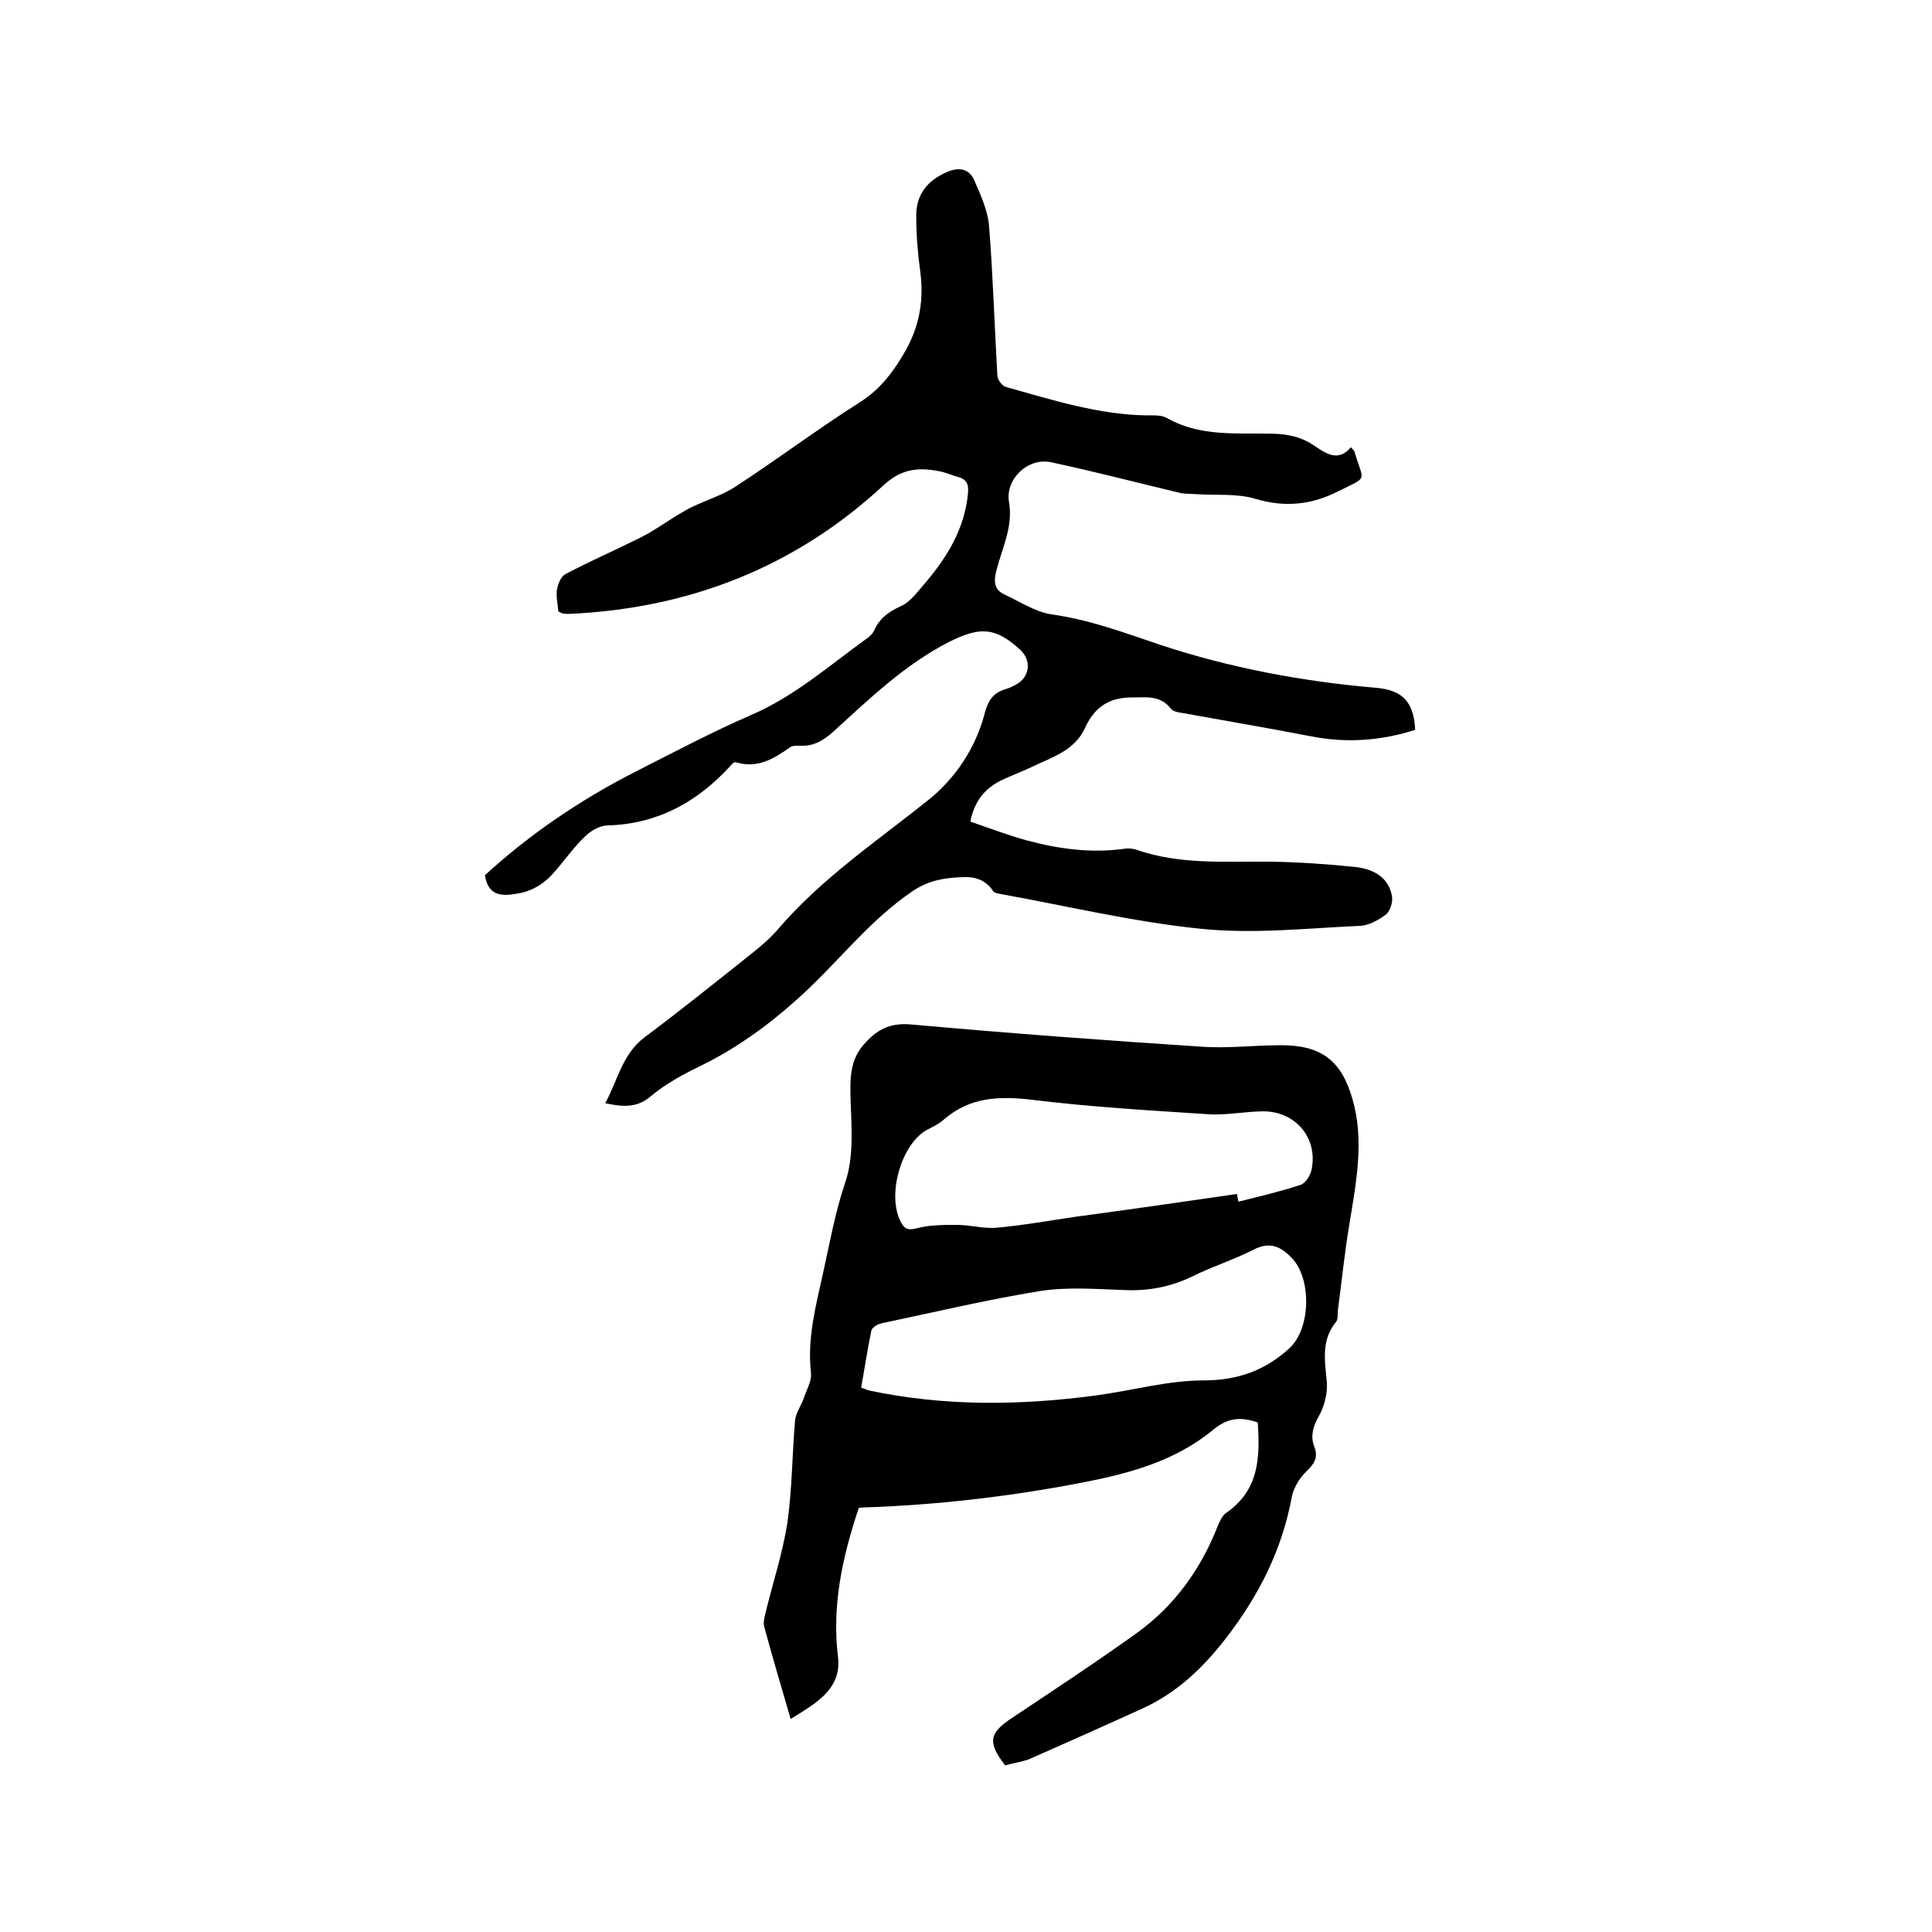
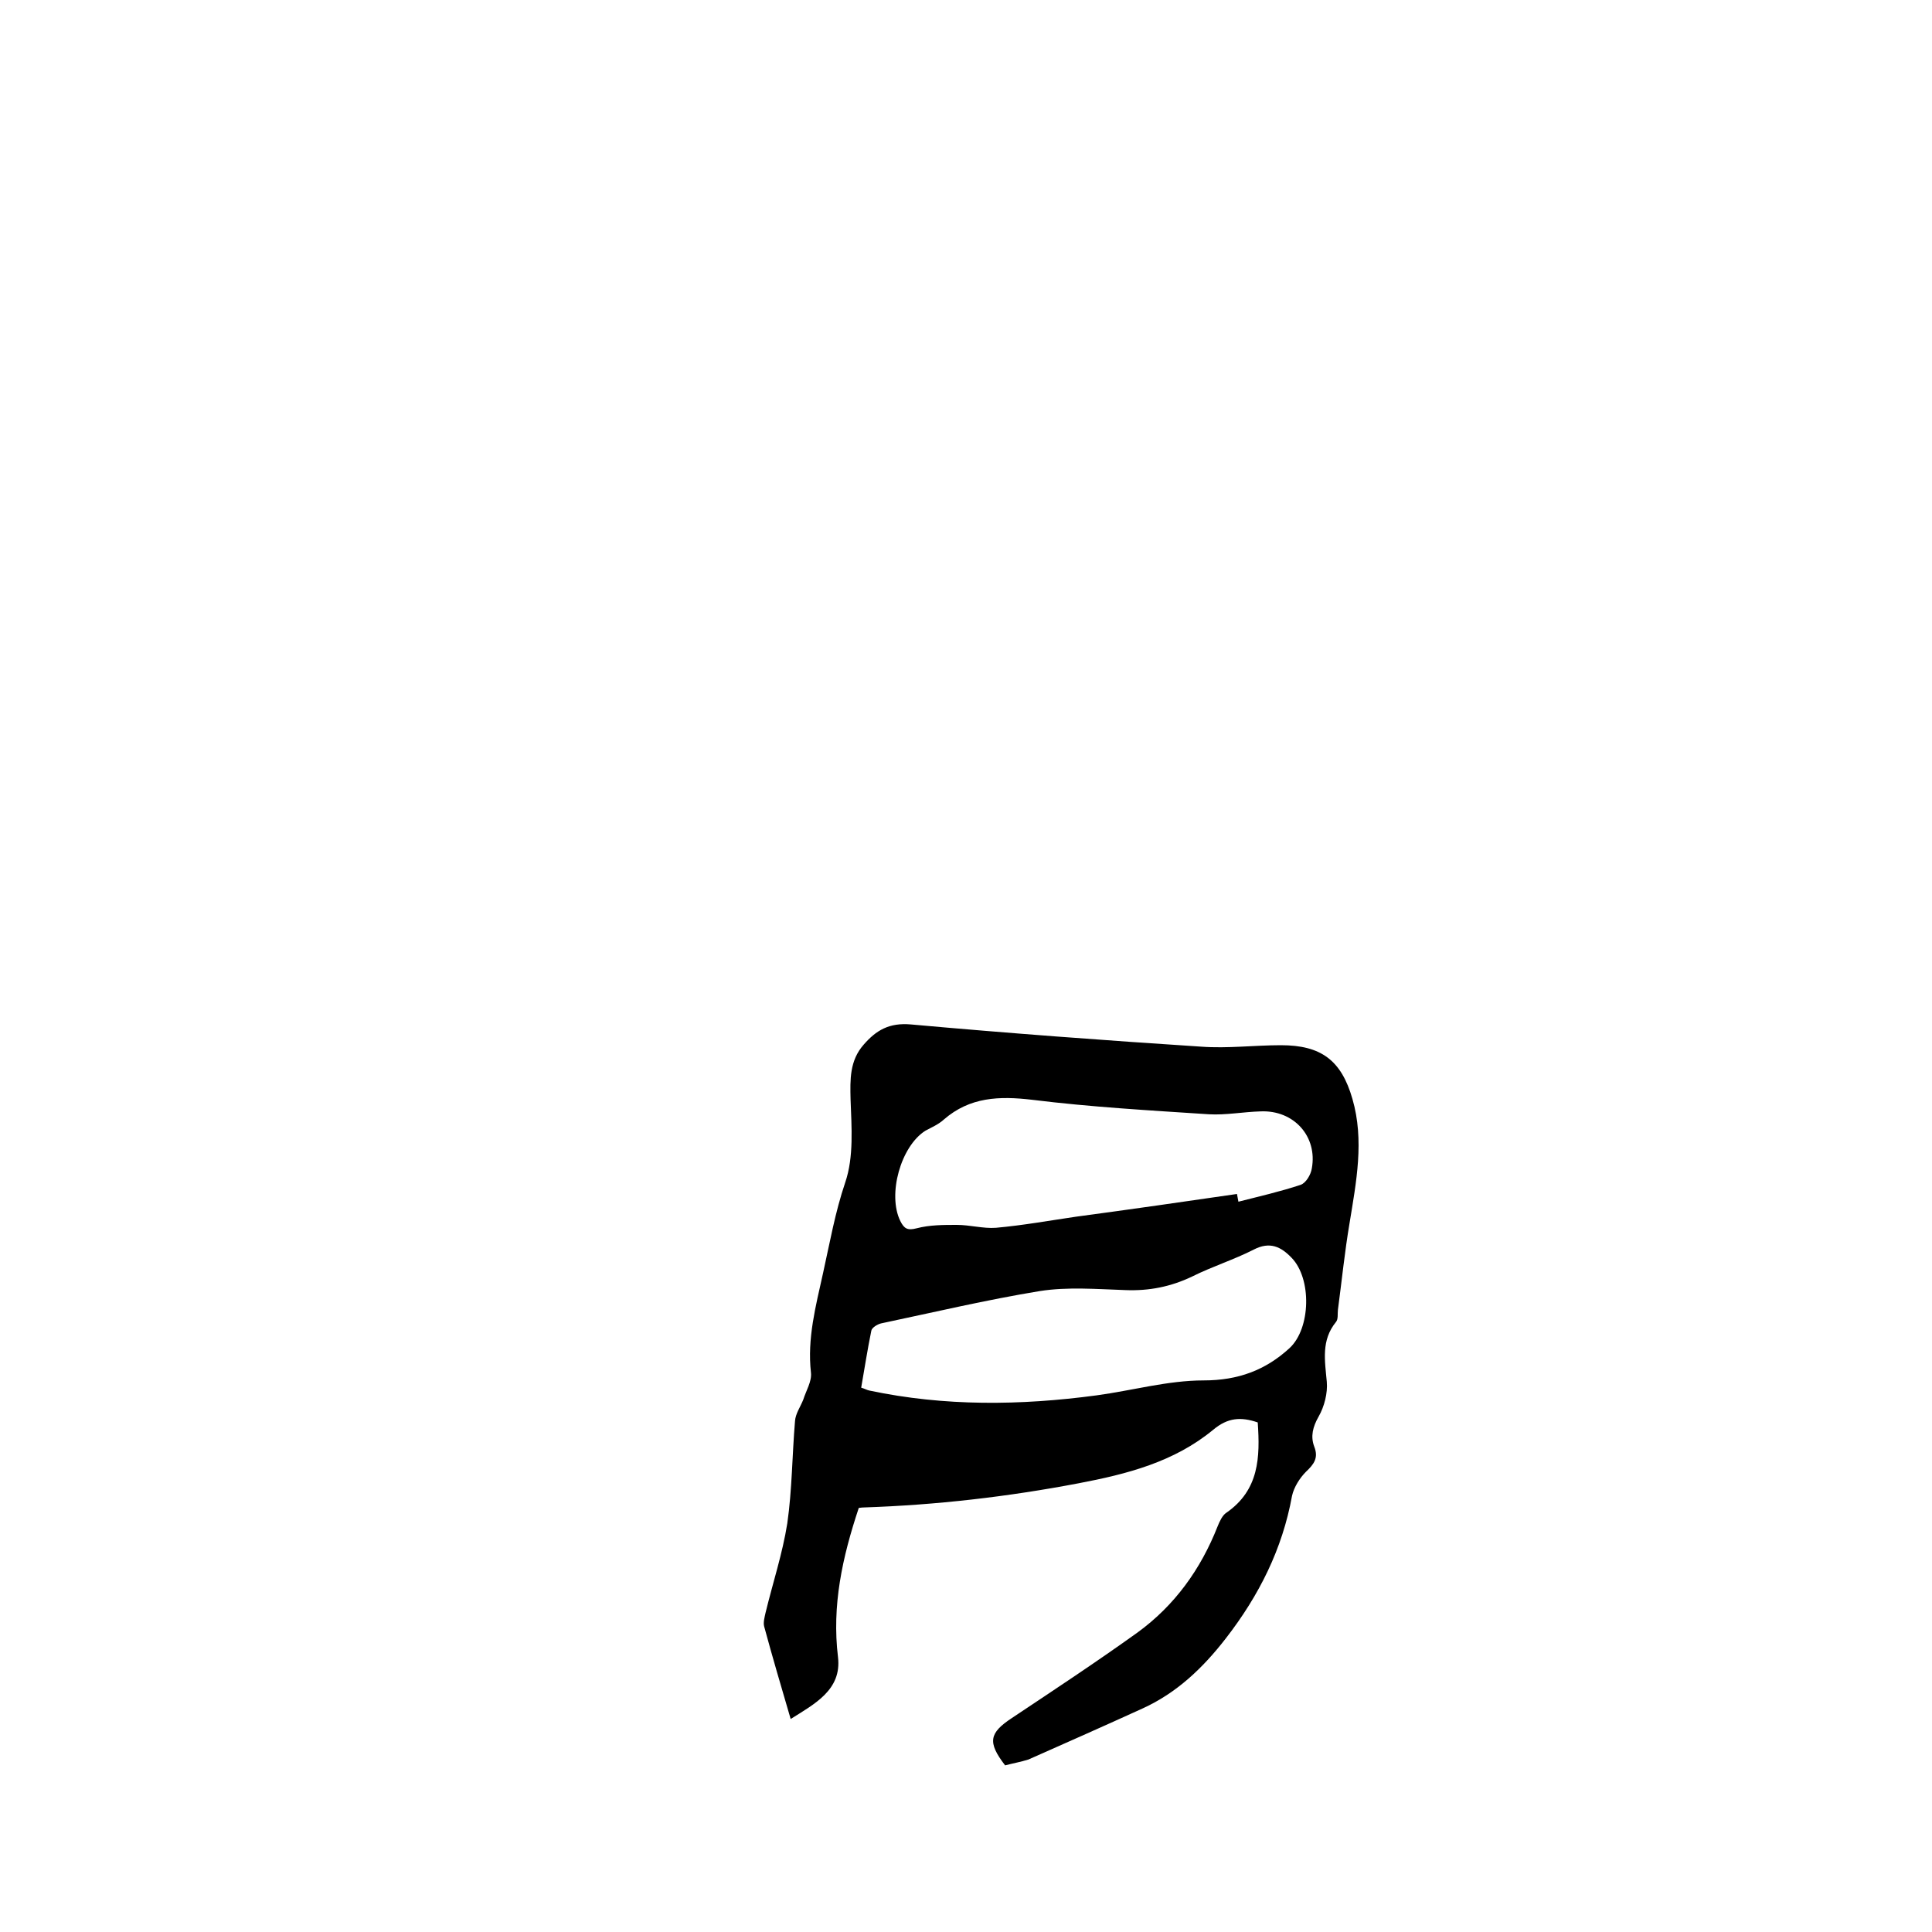
<svg xmlns="http://www.w3.org/2000/svg" enable-background="new 0 0 400 400" viewBox="0 0 400 400">
-   <path d="m100.4 181.2c9.4-8.6 19.9-15.7 31.3-21.5 7.9-4 15.8-8.2 23.9-11.7 9-3.9 16.2-10.3 24-15.9.5-.4 1-.8 1.3-1.4 1.1-2.6 3-4 5.6-5.2 1.9-.8 3.3-2.8 4.8-4.5 4.7-5.5 8.4-11.4 9.1-18.8.2-1.9-.2-3-2.2-3.5-1.2-.3-2.4-.9-3.6-1.1-4.3-.9-7.9-.6-11.6 2.8-18.3 17-40.3 25.6-65.2 26.7-.4 0-.8 0-1.3-.1-.2 0-.4-.2-.9-.4-.1-1.4-.5-3-.3-4.5.2-1.1.8-2.7 1.7-3.2 5.1-2.7 10.4-5 15.6-7.6 2.6-1.3 5-3 7.4-4.5 1.1-.6 2.1-1.3 3.2-1.8 3.1-1.5 6.5-2.5 9.3-4.4 8.6-5.6 16.8-11.8 25.5-17.3 4.4-2.8 7.1-6.5 9.6-10.9 2.9-5.3 3.7-10.6 2.9-16.4-.5-3.7-.8-7.4-.8-11.1-.1-4.5 2.2-7.5 6.4-9.3 2.5-1.1 4.6-.6 5.6 1.7 1.4 3.2 2.9 6.5 3.1 9.8.8 10.2 1.1 20.4 1.7 30.7 0 .8 1 2.1 1.7 2.3 9.7 2.7 19.3 5.8 29.4 5.9 1.4 0 2.9-.1 4.1.6 6.9 3.9 14.6 3 22 3.2 3.1.1 5.8.7 8.3 2.4 2.4 1.6 5 3.6 7.7.4.4.5.6.6.7.8 1.9 6.6 3.1 5.1-3.5 8.4-5.4 2.7-10.8 3.3-16.9 1.5-3.9-1.2-8.3-.7-12.5-1-1.1-.1-2.3 0-3.4-.3-8.8-2.1-17.6-4.4-26.5-6.3-4.8-1-9.5 3.5-8.7 8.2.9 5.1-1.4 9.5-2.6 14.2-.6 2.3-.5 4 1.7 5 3.2 1.5 6.4 3.6 9.7 4.1 7.9 1.1 15.1 3.8 22.5 6.3 14.5 4.8 29.5 7.6 44.7 8.9 5.6.5 7.8 3 8.1 8.7-7.1 2.3-14.4 2.8-21.8 1.3-8.8-1.7-17.7-3.2-26.5-4.8-.8-.1-1.8-.3-2.3-.9-2.2-2.8-5-2.3-8.1-2.3-4.9 0-7.8 2.2-9.7 6.4-2.2 4.7-6.9 6-11 8-2.1 1-4.3 1.8-6.4 2.8-3.1 1.6-5.4 4-6.3 8.5 3.8 1.3 7.7 2.8 11.7 3.9 6.7 1.8 13.5 2.7 20.4 1.7.7-.1 1.5 0 2.2.2 9.1 3.2 18.6 2.4 28 2.5 5.8.1 11.6.5 17.4 1.1 3.6.4 6.9 2 7.6 6.1.2 1.2-.4 3-1.2 3.7-1.6 1.2-3.7 2.4-5.7 2.4-10.9.5-21.8 1.7-32.6.6-13.9-1.4-27.7-4.7-41.5-7.2-.5-.1-1.2-.2-1.5-.5-1.5-2.3-3.6-3.1-6.2-3-3.7.1-7.1.6-10.4 2.8-9.4 6.3-16 15.4-24.3 22.7-5.9 5.3-12.6 10.1-19.8 13.6-3.7 1.8-7.2 3.7-10.3 6.3-2.8 2.4-5.8 2.2-9.4 1.4 2.6-4.7 3.5-10.1 8.1-13.6 7.5-5.6 14.7-11.4 22-17.2 1.9-1.5 3.8-3.1 5.4-4.9 9-10.6 20.4-18.3 31.2-26.9 5.8-4.6 10-10.9 11.9-18.2.7-2.6 1.7-4.1 4.2-4.9.8-.2 1.6-.6 2.3-1 2.8-1.5 3.2-4.9.9-7.1-5.2-4.8-8.4-4.9-14.8-1.7-9.2 4.7-16.5 11.8-24 18.6-2 1.8-4 3-6.7 2.9-.7 0-1.6-.1-2.2.3-3.4 2.4-6.8 4.5-11.3 3.1-.3-.1-.9.5-1.2.9-6.8 7.4-15 11.9-25.3 12.2-1.6 0-3.5 1.1-4.7 2.3-2.3 2.2-4.1 4.8-6.2 7.2-2.2 2.6-4.9 4.3-8.4 4.7-3 .5-5.5.1-6.1-3.9z" />
  <path d="m208.1 365.5c-3.7-4.8-3.3-6.7 1.4-9.8 8.7-5.8 17.5-11.6 26-17.7 7.7-5.6 13.1-13.1 16.6-22 .4-1 1-2.3 1.8-2.8 6.8-4.7 7-11.5 6.5-18.7-3.5-1.2-6.2-1-9.2 1.5-8.1 6.7-17.9 9.2-27.9 11.1-14.7 2.8-29.5 4.5-44.4 5-.5 0-1 .1-1.1.1-3.4 10.2-5.6 20.2-4.3 30.9.8 6.8-4.9 9.7-9.8 12.8-1.9-6.5-3.8-12.9-5.5-19.2-.2-.8.1-1.9.3-2.8 1.5-6.2 3.5-12.2 4.5-18.5 1-7 1-14.1 1.6-21.2.1-1.5 1.1-2.9 1.7-4.4.6-1.9 1.8-3.8 1.6-5.6-.8-7.1 1-13.8 2.5-20.6 1.4-6.3 2.5-12.6 4.6-18.8 1.8-5.3 1.3-11.4 1.1-17.2-.1-4.1-.2-8 2.7-11.3 2.6-3 5.3-4.6 9.8-4.2 20 1.8 40.1 3.3 60.1 4.6 5.5.4 11-.3 16.5-.3 8.3 0 12.5 3.1 14.8 11.1 2.5 8.6.8 17.2-.6 25.8-1 5.9-1.6 11.9-2.4 17.9-.1.8.1 1.9-.4 2.5-3.1 3.8-2.3 8-1.9 12.4.2 2.3-.5 5.1-1.7 7.2s-1.7 4.1-.9 6.2c.9 2.3 0 3.6-1.7 5.2-1.3 1.3-2.5 3.2-2.9 5-2 11-6.8 20.6-13.7 29.5-4.8 6.2-10.2 11.3-17.2 14.5-7.9 3.6-15.8 7.1-23.7 10.6-1.6.5-3.3.8-4.8 1.2zm-29.8-78.2c.7.2 1.2.5 1.7.6 15.6 3.3 31.3 3.1 47 1 7.4-1 14.8-3.1 22.2-3.1 7.1 0 12.8-2.1 17.8-6.7 4.4-4.1 4.6-14.4.4-18.7-2.2-2.3-4.5-3.4-7.8-1.7-4.1 2.1-8.6 3.5-12.8 5.6-4.4 2.1-8.9 3-13.8 2.8-5.9-.2-12-.7-17.7.2-11 1.8-22 4.4-32.9 6.7-.8.2-1.9.9-2 1.5-.8 3.9-1.4 7.8-2.1 11.8zm77.8-40.1c.1.5.2 1 .3 1.6 4.3-1.1 8.7-2.1 12.9-3.5 1.1-.4 2.1-2.1 2.3-3.4 1.2-6.6-3.7-12.1-10.6-11.8-3.6.1-7.2.8-10.7.6-12.2-.8-24.5-1.5-36.6-3-6.8-.8-12.9-.6-18.3 4.1-1.1 1-2.5 1.6-3.8 2.3-5.1 3.2-7.9 13.2-5.2 18.7.8 1.6 1.5 2 3.4 1.5 2.7-.7 5.5-.7 8.3-.7 2.7 0 5.5.8 8.1.6 5.6-.5 11.1-1.5 16.6-2.3 11.2-1.5 22.3-3.1 33.3-4.7z" />
</svg>